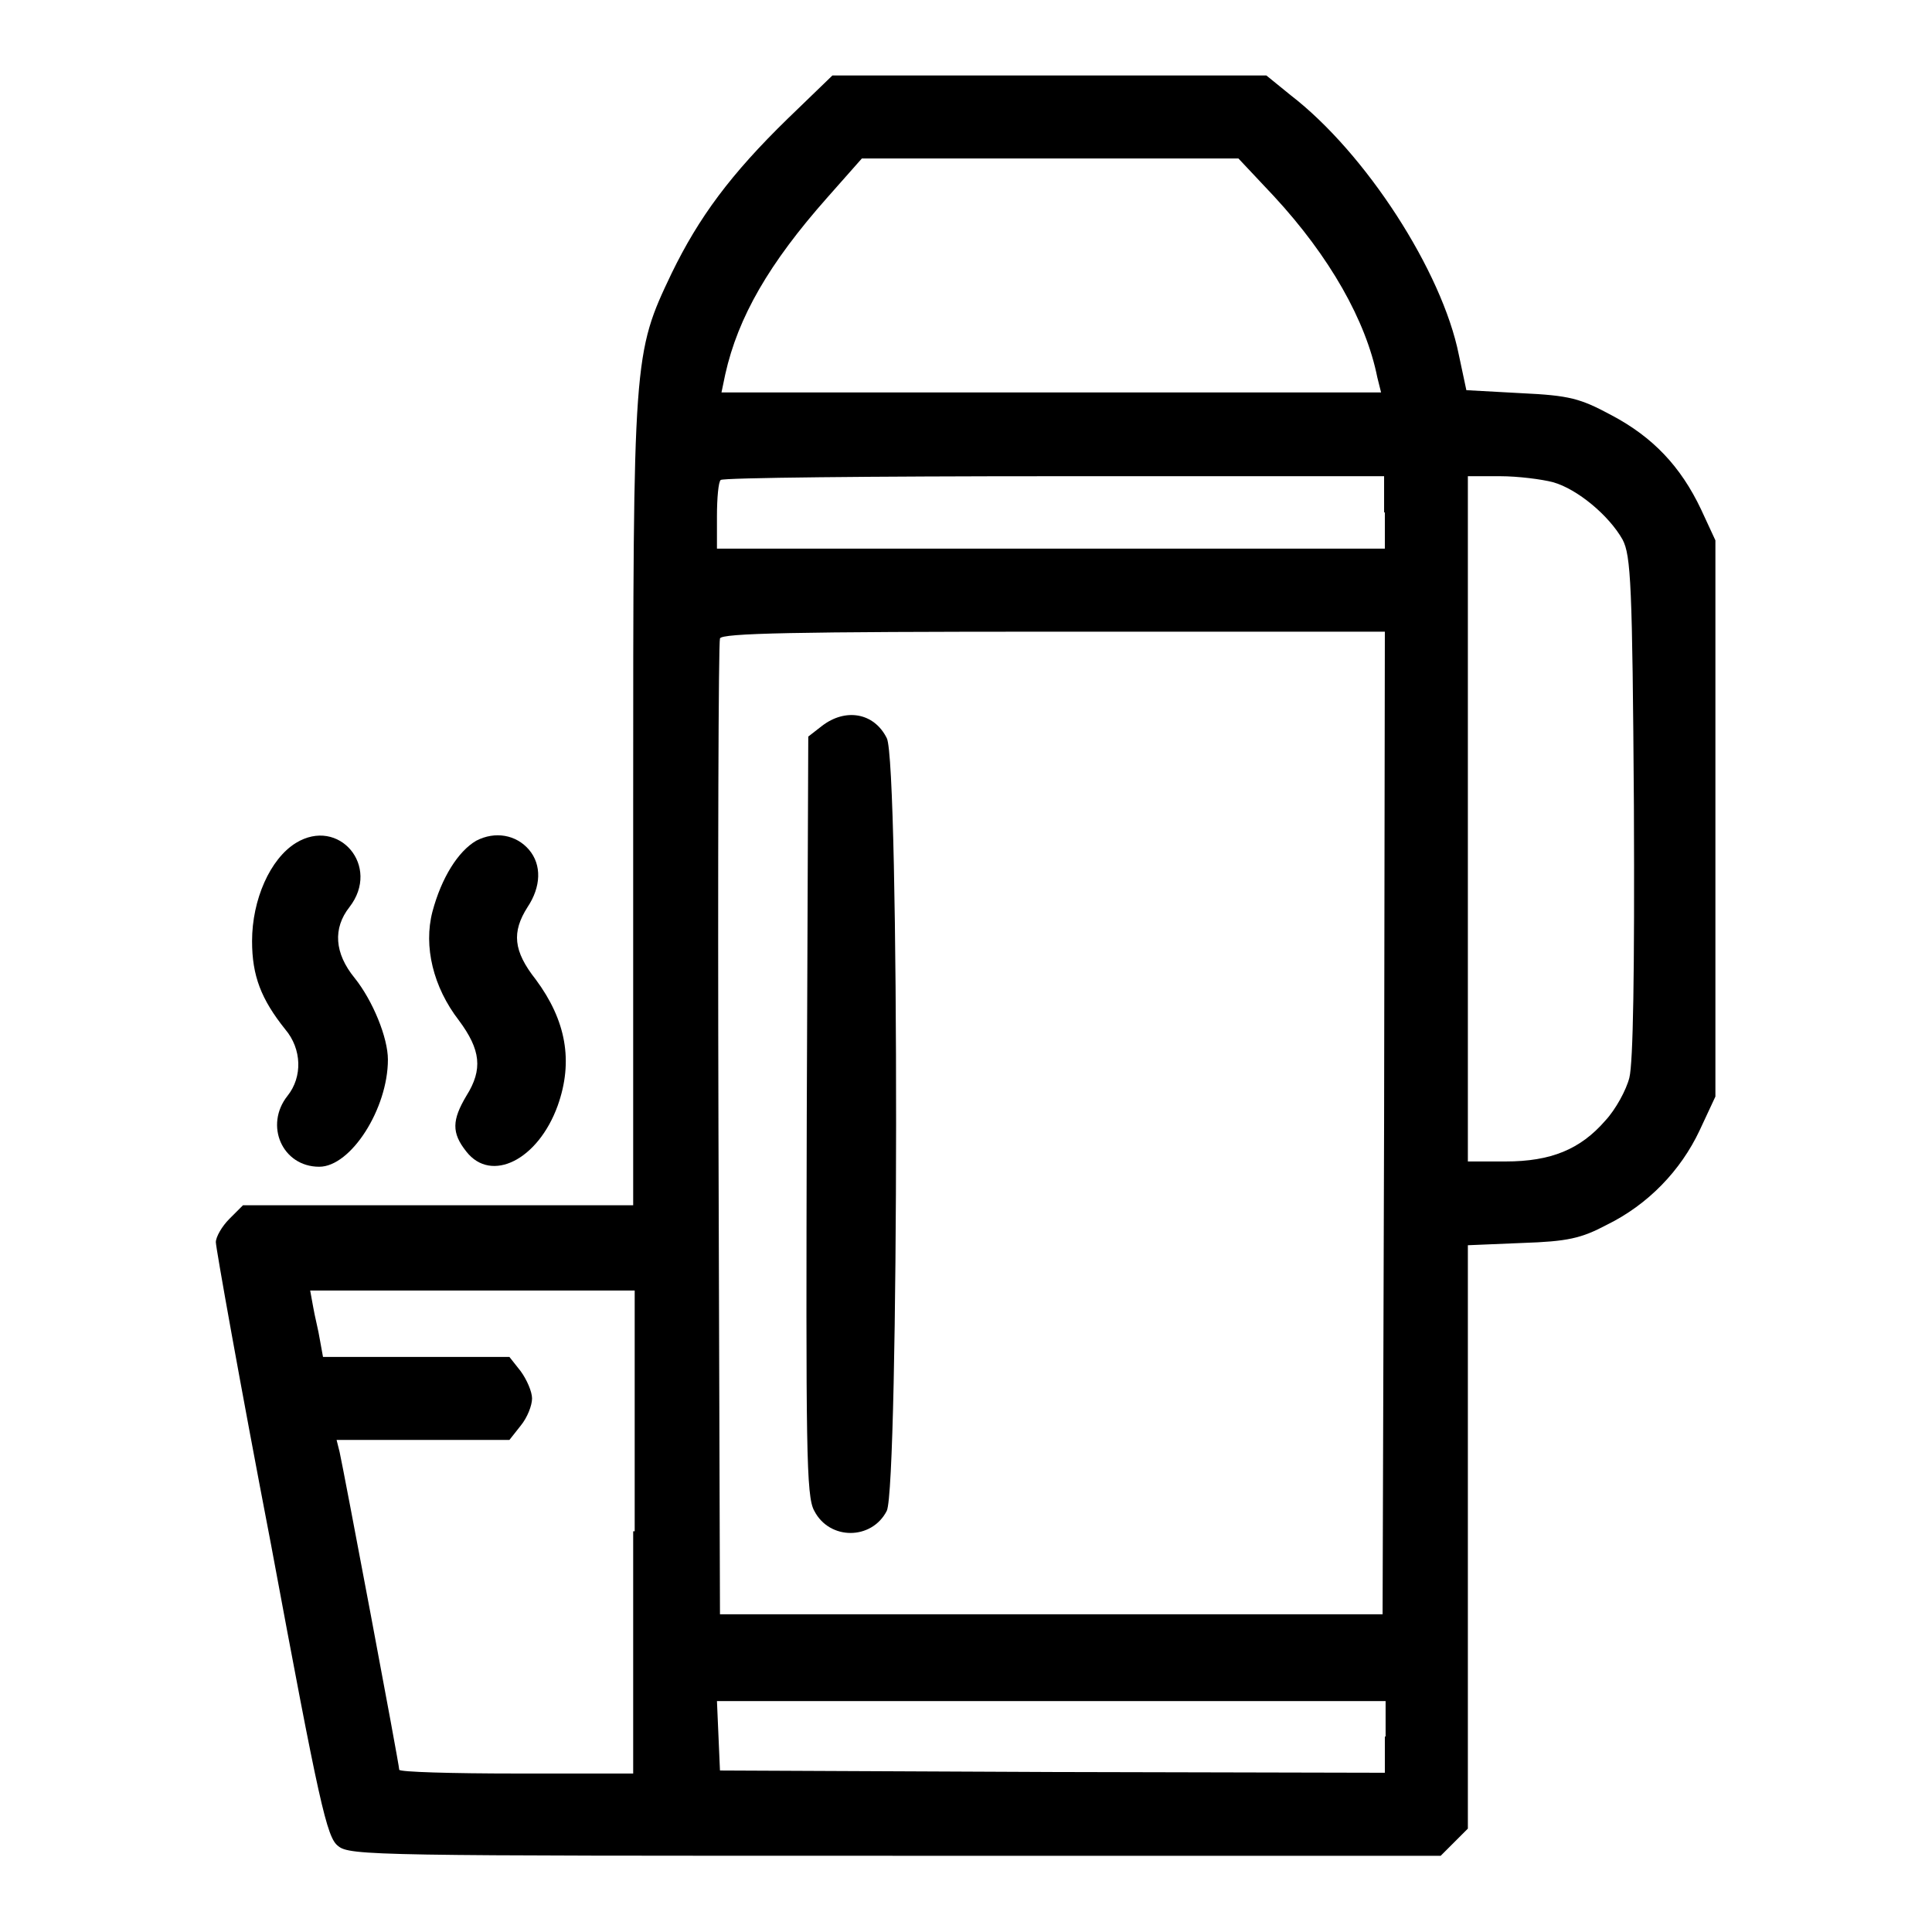
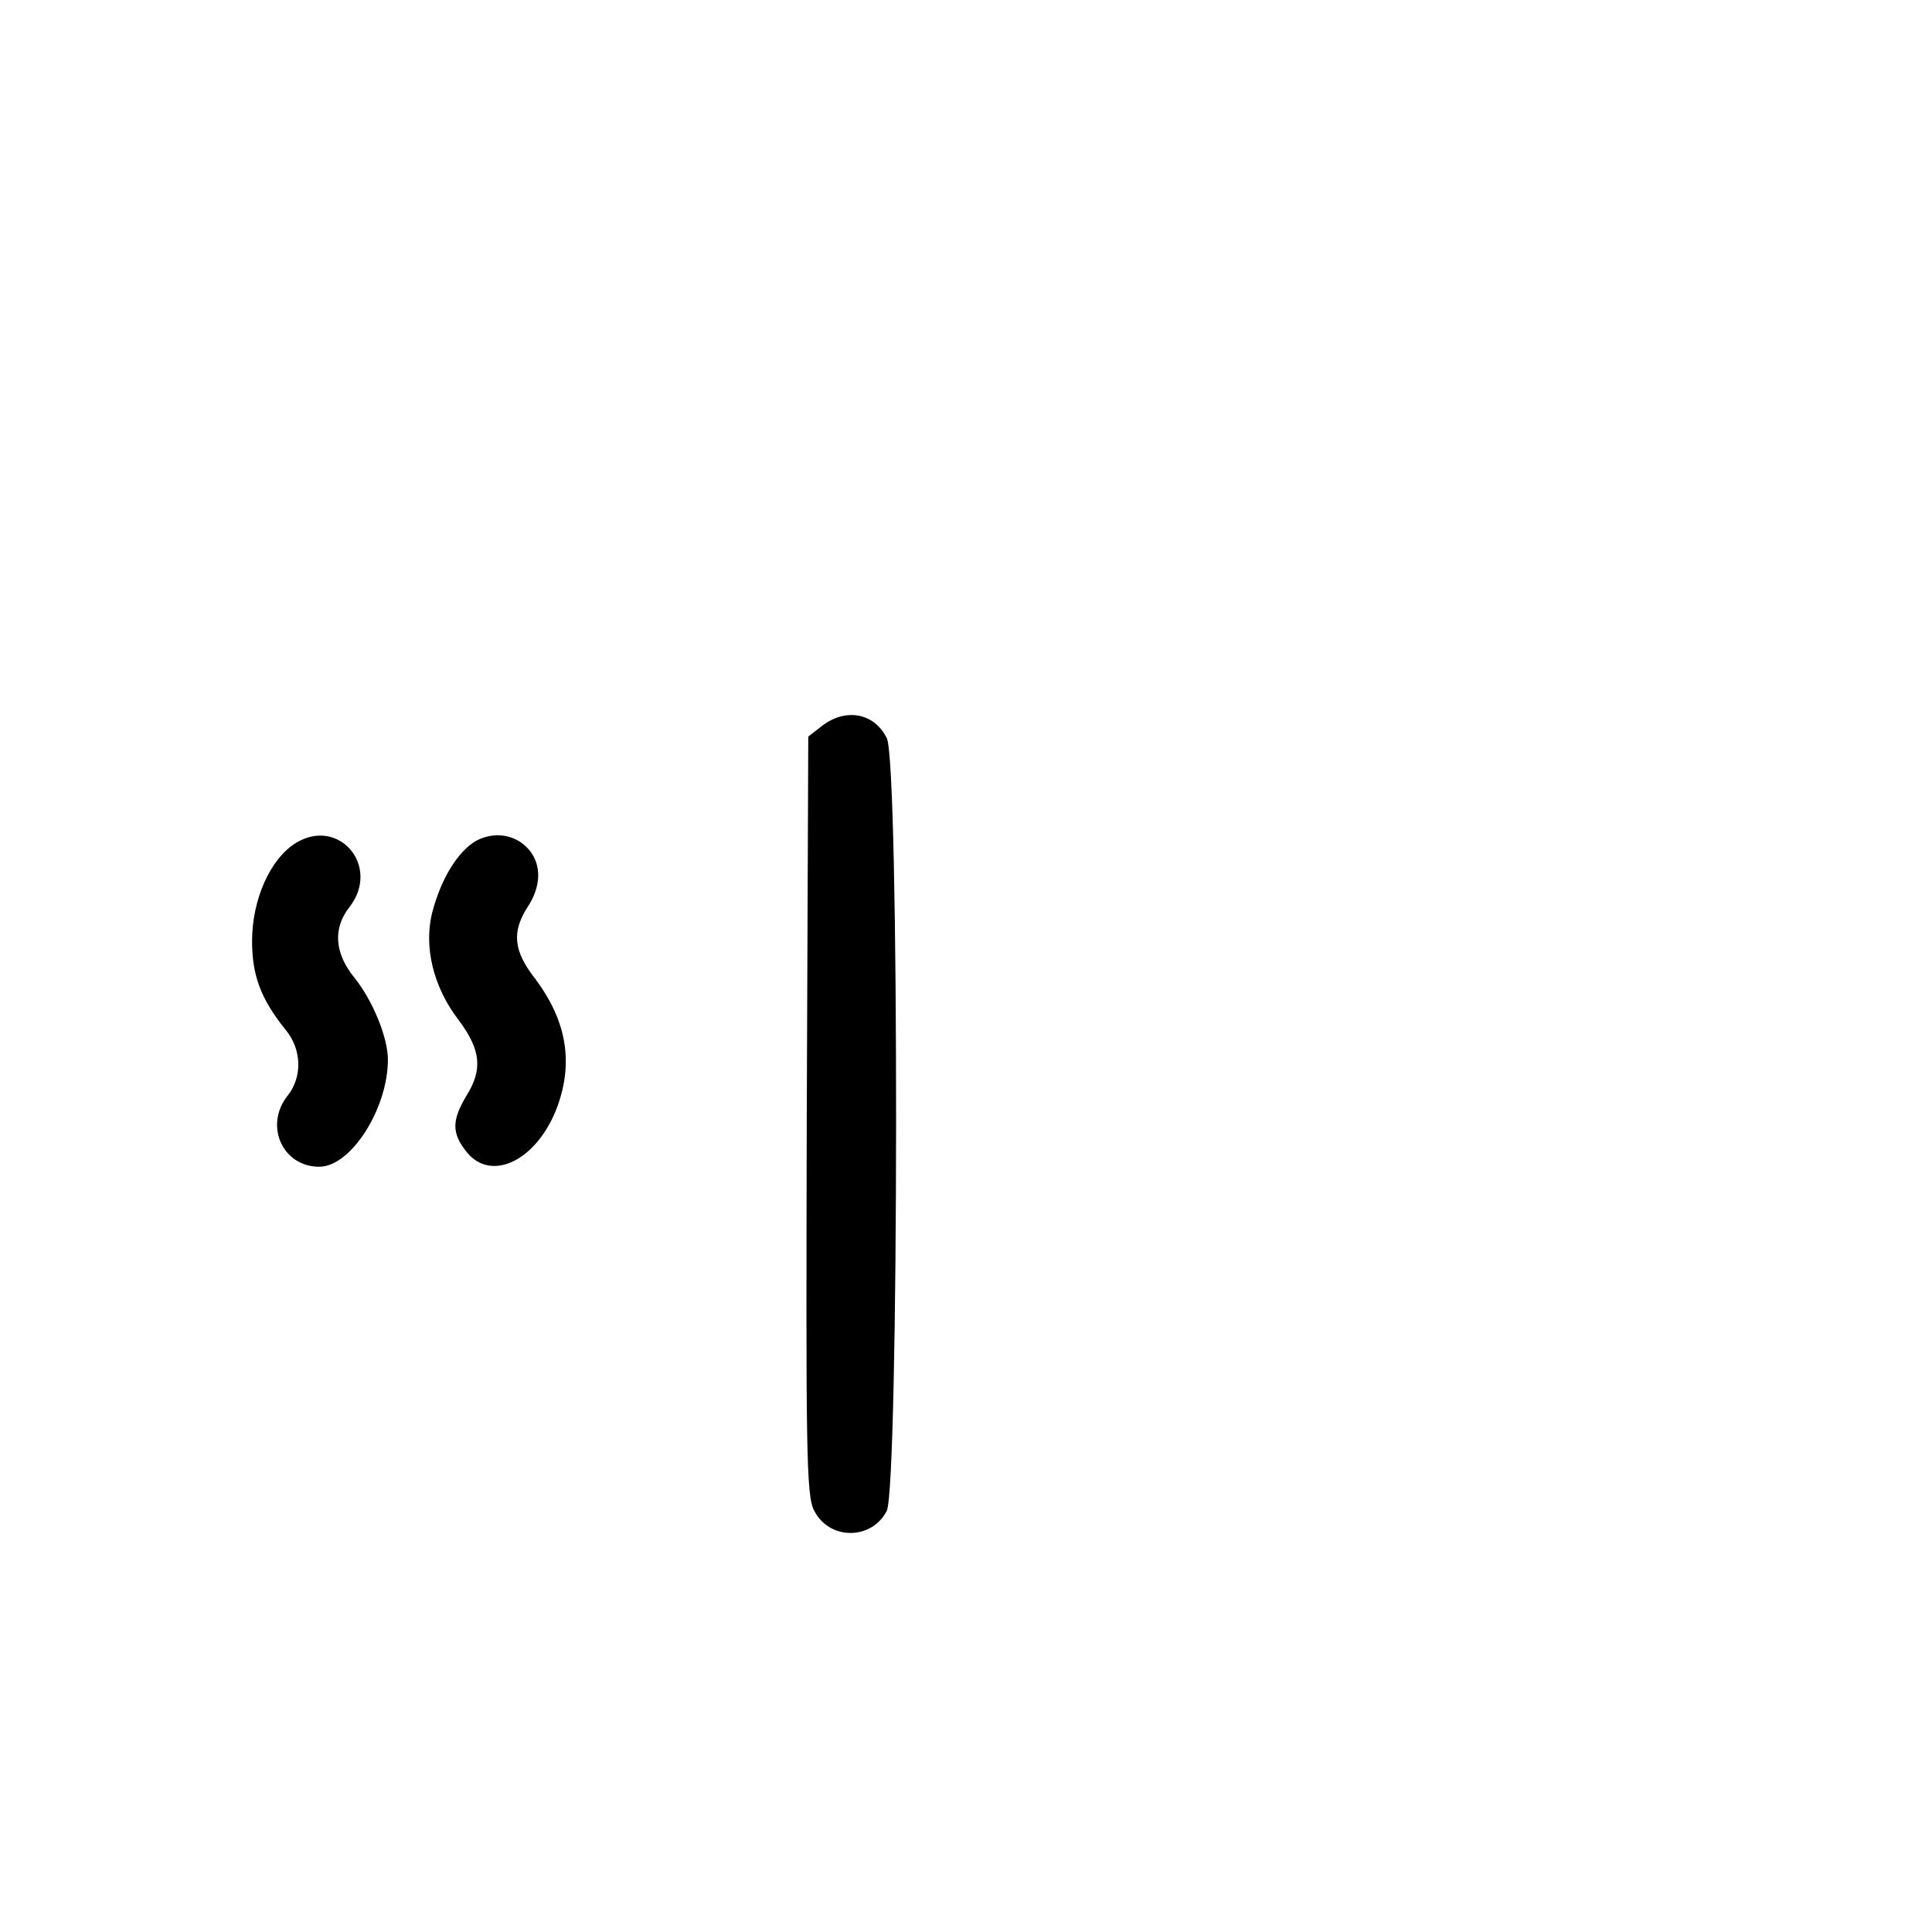
<svg xmlns="http://www.w3.org/2000/svg" version="1.1" x="0px" y="0px" viewBox="0 0 256 256" enable-background="new 0 0 256 256" xml:space="preserve">
  <g>
    <g>
      <g>
-         <path fill="#000000" d="M104.4,15.7C96.8,23.1,92.6,28.8,89,36.2c-5.1,10.7-5.1,10.9-5.1,70.4v53.1H58.1H32.2l-1.8,1.8c-1,1-1.8,2.4-1.8,3.1s3.2,18.7,7.3,40c6.4,34.4,7.4,38.9,8.9,40c1.5,1.3,5.2,1.3,73.9,1.3h72.2l1.8-1.8l1.8-1.8v-38.6V165l7.2-0.3c6-0.2,7.8-0.6,11.2-2.4c5.5-2.7,9.8-7.2,12.3-12.5l2.1-4.5v-36.9V71.6l-1.9-4.1c-2.7-5.7-6.4-9.6-11.9-12.5c-4.1-2.2-5.5-2.6-11.9-2.9l-7.3-0.4l-1-4.7C191.1,36,181,20.3,171,12.6l-3.2-2.6H139h-28.7L104.4,15.7z M168.8,26c7.4,8,12.2,16.5,13.7,24L183,52h-43.7H95.6l0.5-2.4c1.7-7.6,5.8-14.7,13.5-23.4l4.6-5.2h25h24.9L168.8,26z M183.5,67.9v4.8h-44.3H95v-4.3c0-2.4,0.2-4.6,0.5-4.8c0.2-0.3,20.1-0.5,44.2-0.5h43.7V67.9z M205.8,63.9c3.2,0.9,7.4,4.4,9.2,7.6c1.1,2.1,1.3,5.9,1.5,35.3c0.1,22.2-0.1,34-0.6,36c-0.4,1.6-1.8,4.2-3.2,5.7c-3.3,3.8-7.2,5.4-13.2,5.4h-5v-45.4V63.1h4.3C201.1,63.1,204.3,63.5,205.8,63.9z M183.4,148.8l-0.2,65.1h-43.9H95.4l-0.2-64.2c-0.1-35.3,0-64.6,0.2-65.1c0.2-0.7,9.8-0.9,44.2-0.9h43.9L183.4,148.8z M83.9,202.9v32.1H68.4c-8.5,0-15.5-0.2-15.5-0.5c0-0.7-7.4-39.9-7.9-42.1l-0.4-1.6h11.4h11.5l1.5-1.9c0.9-1.1,1.5-2.7,1.5-3.6c0-0.9-0.7-2.5-1.5-3.6l-1.5-1.9H55.2H42.8l-0.4-2.2c-0.2-1.3-0.7-3.2-0.9-4.4l-0.4-2.2h21.5h21.5V202.9z M183.5,230.1v4.8l-44-0.1l-44.1-0.2l-0.2-4.6l-0.2-4.6h44.3h44.3V230.1z" />
        <path fill="#000000" d="M108.9,96.2l-1.8,1.4l-0.2,50.2c-0.1,44-0.1,50.5,1,52.4c2,3.9,7.6,3.9,9.6,0c1.6-3.2,1.7-99.3,0-102.4C115.8,94.4,112,93.8,108.9,96.2z" />
        <path fill="#000000" d="M39.2,111.7c-3.4,2.1-5.8,7.5-5.8,13c0,4.6,1.2,7.7,4.4,11.7c2.2,2.6,2.3,6.3,0.3,8.8c-3.1,3.9-0.7,9.4,4.2,9.4c4.2,0,9.1-7.7,9.1-14.2c0-2.9-2-7.8-4.4-10.8c-2.7-3.3-2.9-6.6-0.7-9.4C50.5,114.8,44.9,108.2,39.2,111.7z" />
        <path fill="#000000" d="M63.1,111.4c-2.4,1.4-4.6,4.9-5.8,9.4c-1.2,4.6,0.1,10,3.5,14.4c2.9,3.9,3.2,6.5,1,10c-1.9,3.2-2,4.9,0,7.4c3.3,4.2,9.5,1.1,12.1-6.1c2.1-5.9,1.1-11.3-2.9-16.7c-3-3.8-3.2-6.3-1.1-9.6c1.8-2.7,1.9-5.6,0.2-7.6C68.4,110.6,65.6,110.1,63.1,111.4z" />
      </g>
    </g>
  </g>
</svg>